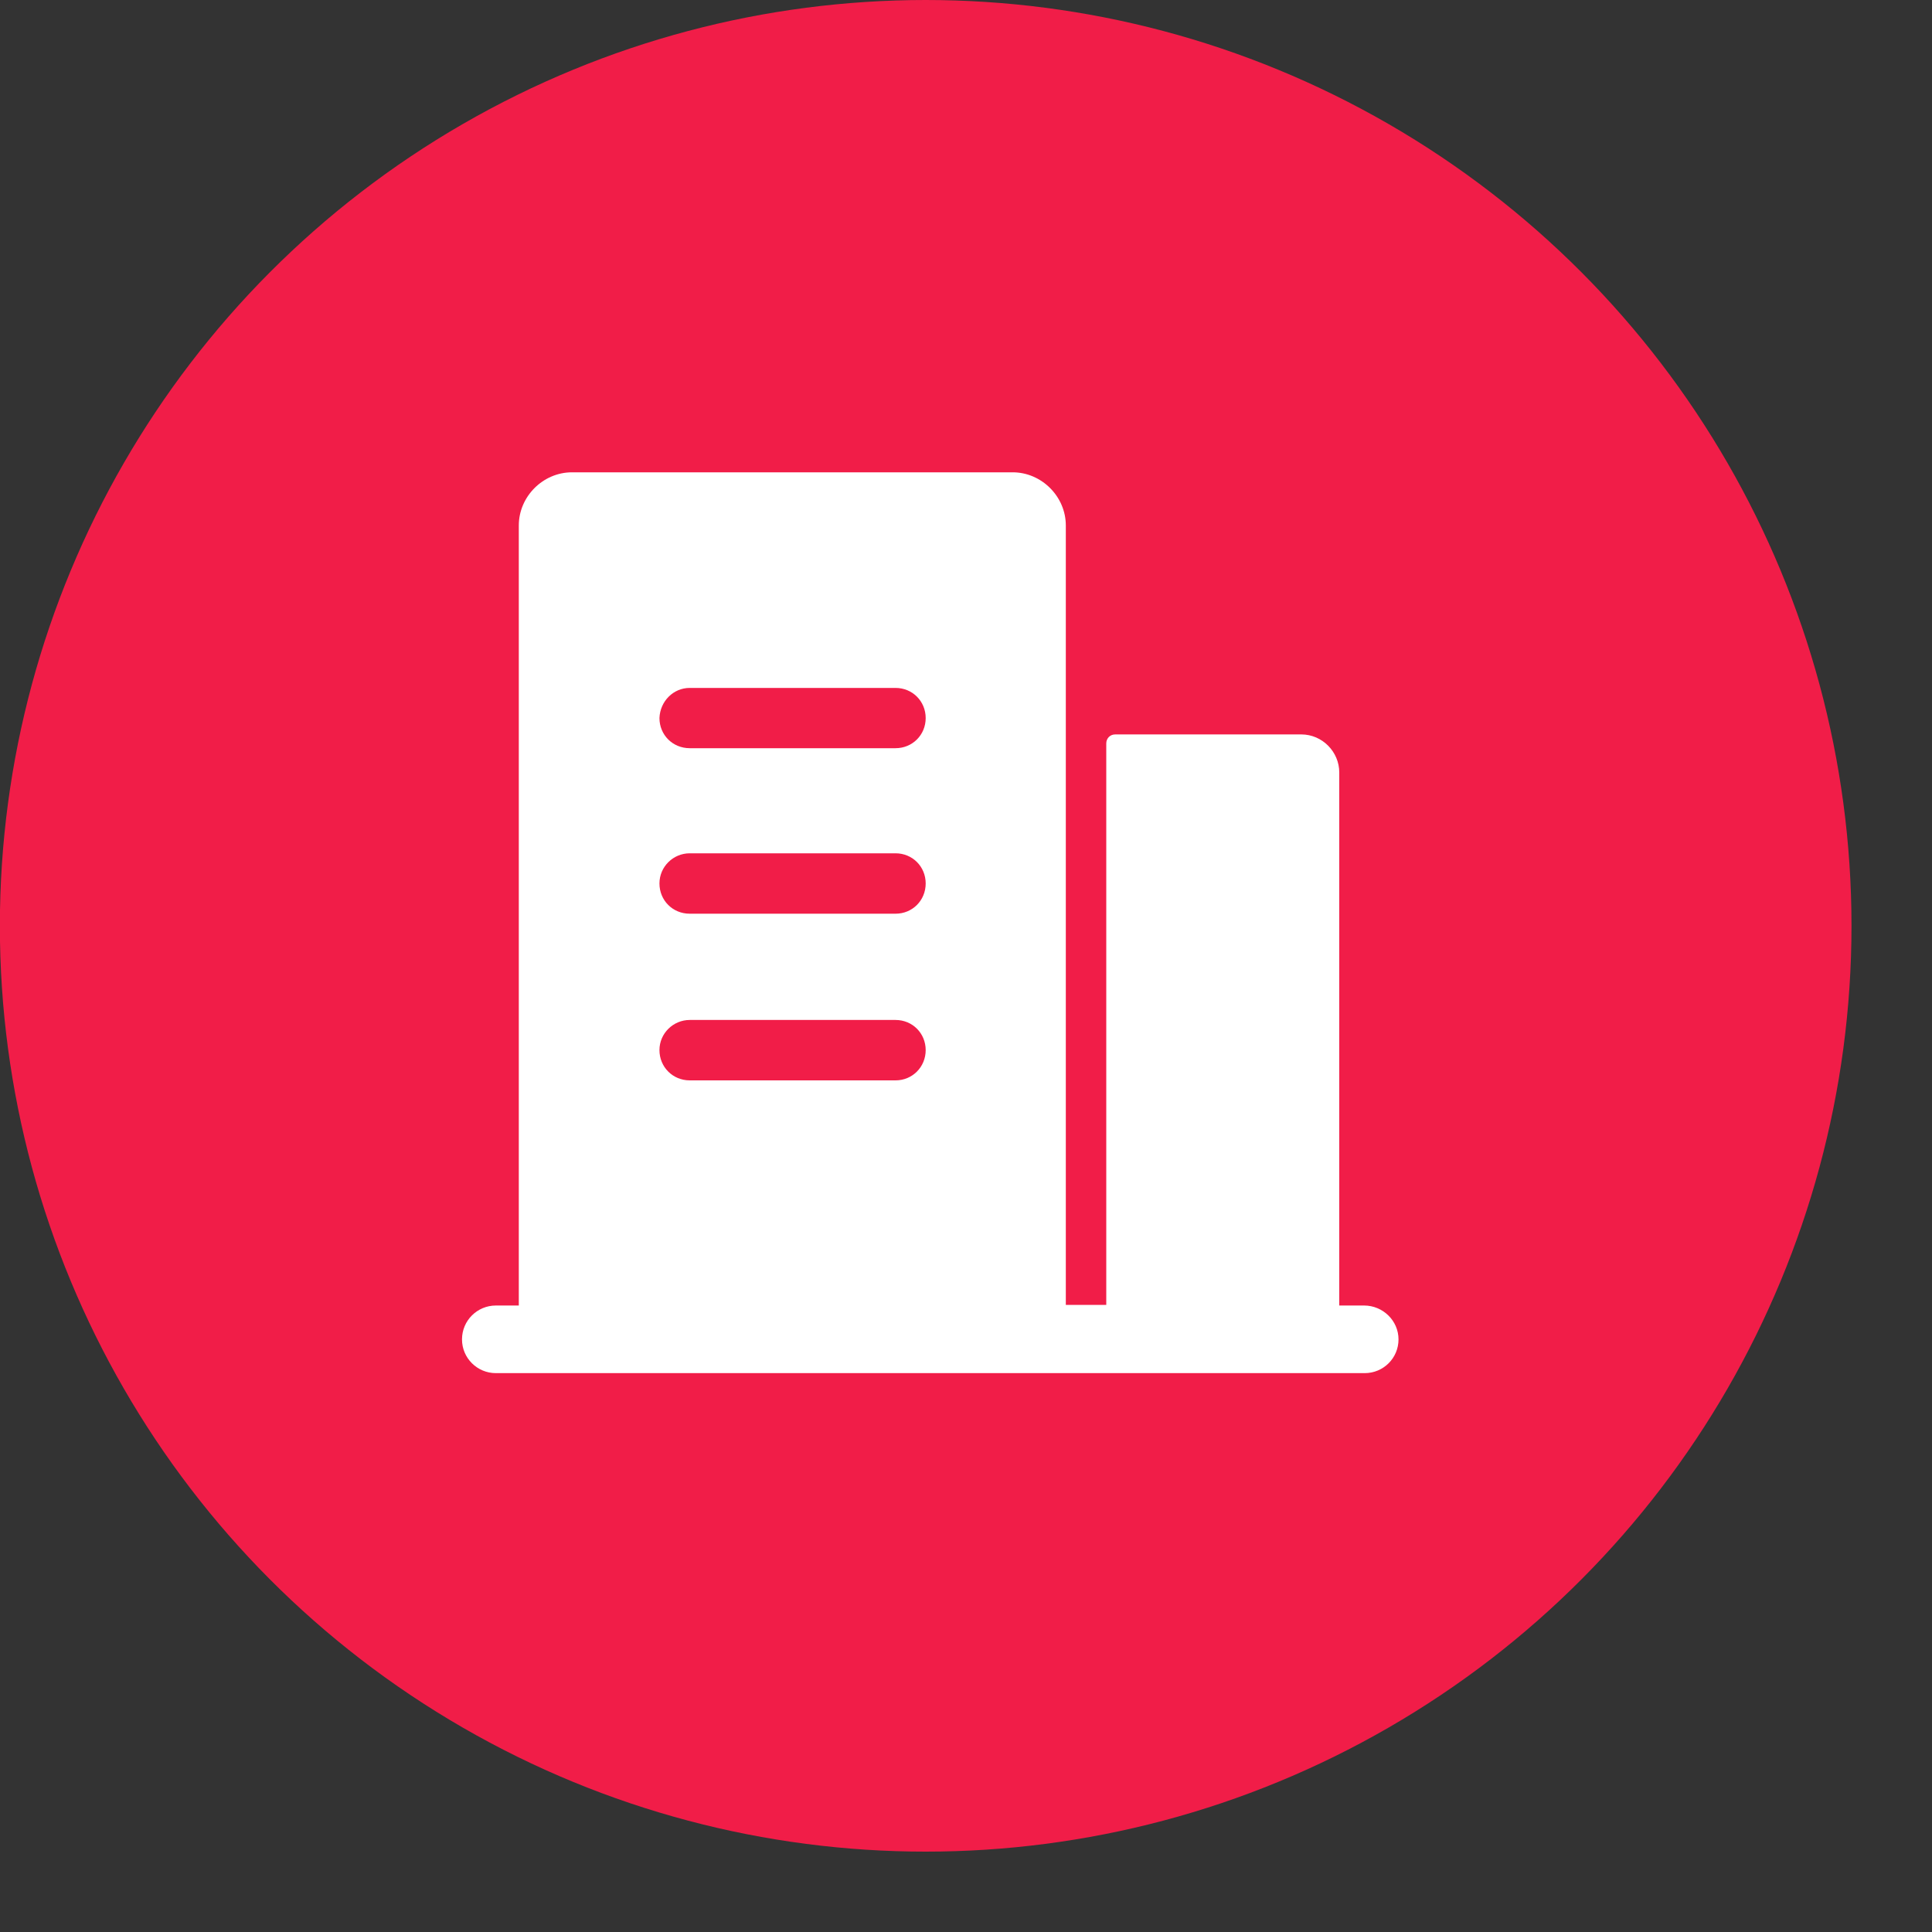
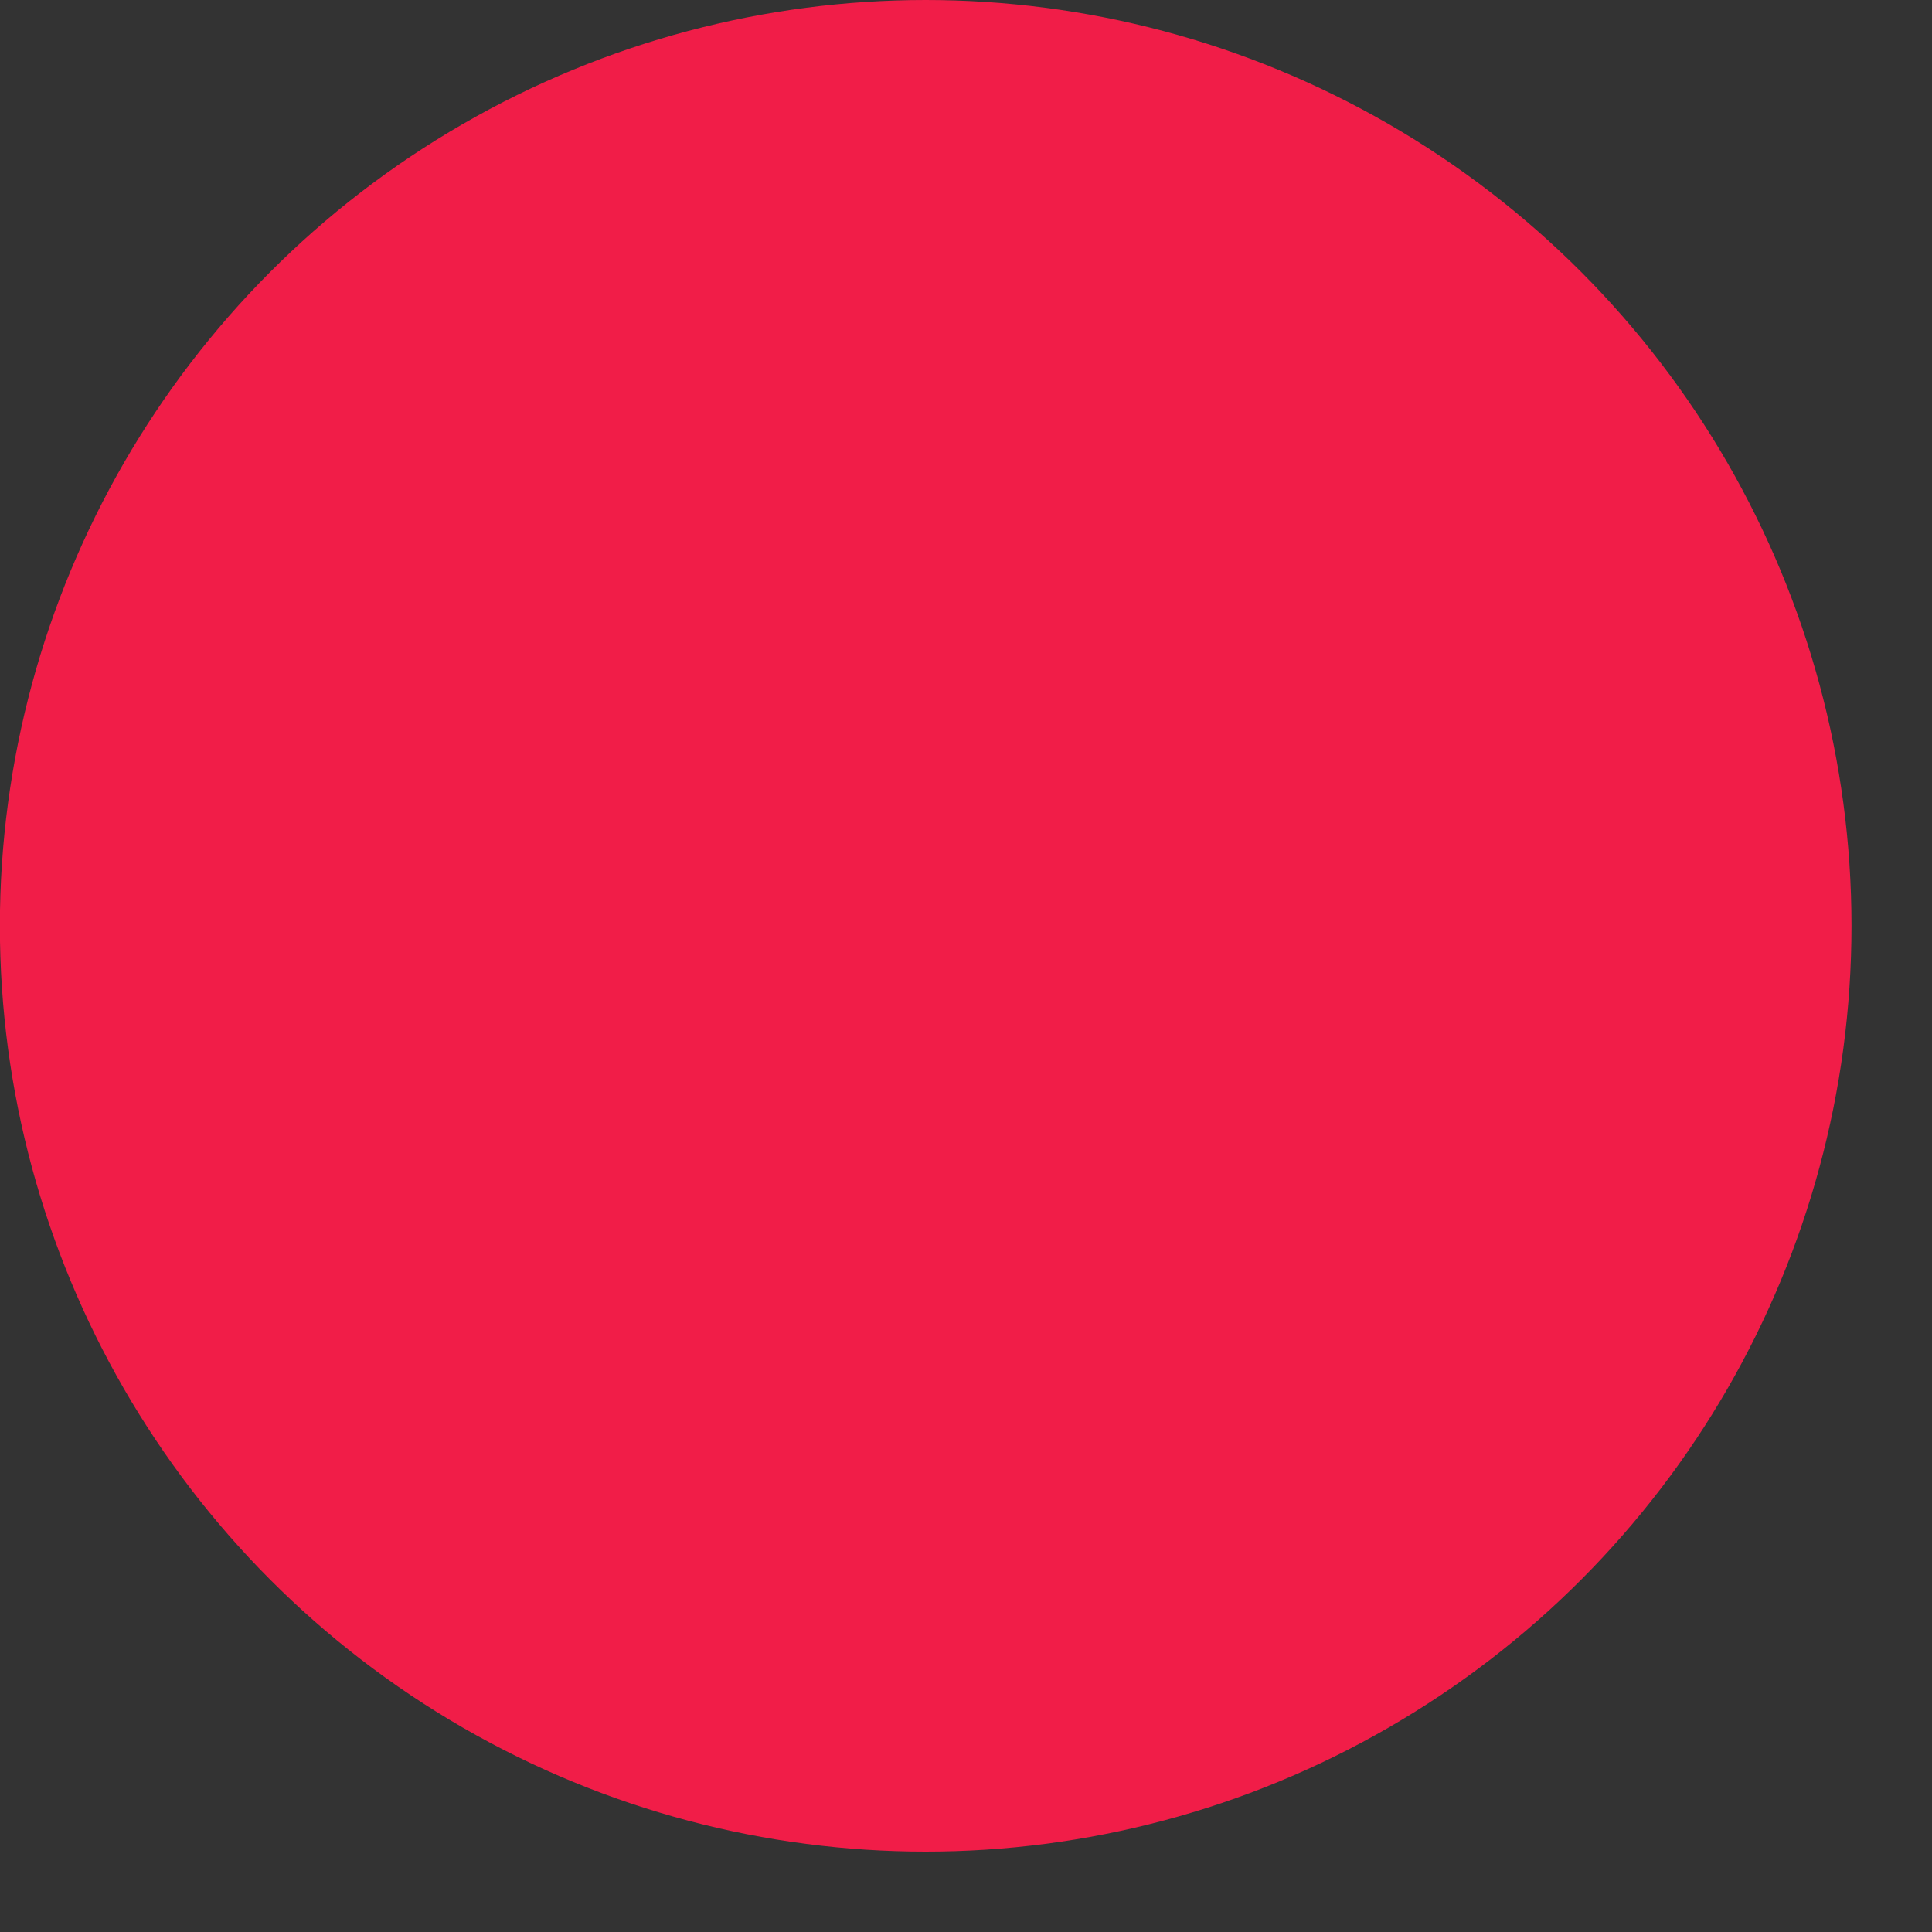
<svg xmlns="http://www.w3.org/2000/svg" fill="none" height="100%" overflow="visible" preserveAspectRatio="none" style="display: block;" viewBox="0 0 15 15" width="100%">
  <rect x="0" y="0" width="15" height="15" fill="#333333" stroke="none" />
  <g id="Xiamen">
    <circle cx="7.187" cy="7.188" fill="#F11D48" id="Ellipse 3020" r="7.188" />
    <g id="building">
-       <path d="M10.591 10.136H10.398V5.997C10.398 5.838 10.267 5.702 10.103 5.702H8.659C8.617 5.702 8.589 5.734 8.589 5.772V10.131H8.275V4.08C8.275 3.855 8.087 3.667 7.862 3.667H4.441C4.216 3.667 4.028 3.855 4.028 4.08V10.136H3.85C3.705 10.136 3.587 10.253 3.587 10.399C3.587 10.544 3.705 10.661 3.85 10.661H10.595C10.741 10.661 10.858 10.544 10.858 10.399C10.858 10.253 10.736 10.136 10.591 10.136ZM5.355 5.341H6.953C7.084 5.341 7.187 5.444 7.187 5.575C7.187 5.706 7.084 5.809 6.953 5.809H5.355C5.223 5.809 5.12 5.706 5.12 5.575C5.125 5.444 5.228 5.341 5.355 5.341ZM5.355 6.625H6.953C7.084 6.625 7.187 6.728 7.187 6.859C7.187 6.991 7.084 7.094 6.953 7.094H5.355C5.223 7.094 5.12 6.991 5.12 6.859C5.12 6.728 5.228 6.625 5.355 6.625ZM5.355 7.919H6.953C7.084 7.919 7.187 8.022 7.187 8.153C7.187 8.284 7.084 8.388 6.953 8.388H5.355C5.223 8.388 5.12 8.284 5.12 8.153C5.12 8.022 5.228 7.919 5.355 7.919Z" fill="white" id="Vector" />
-     </g>
+       </g>
  </g>
</svg>